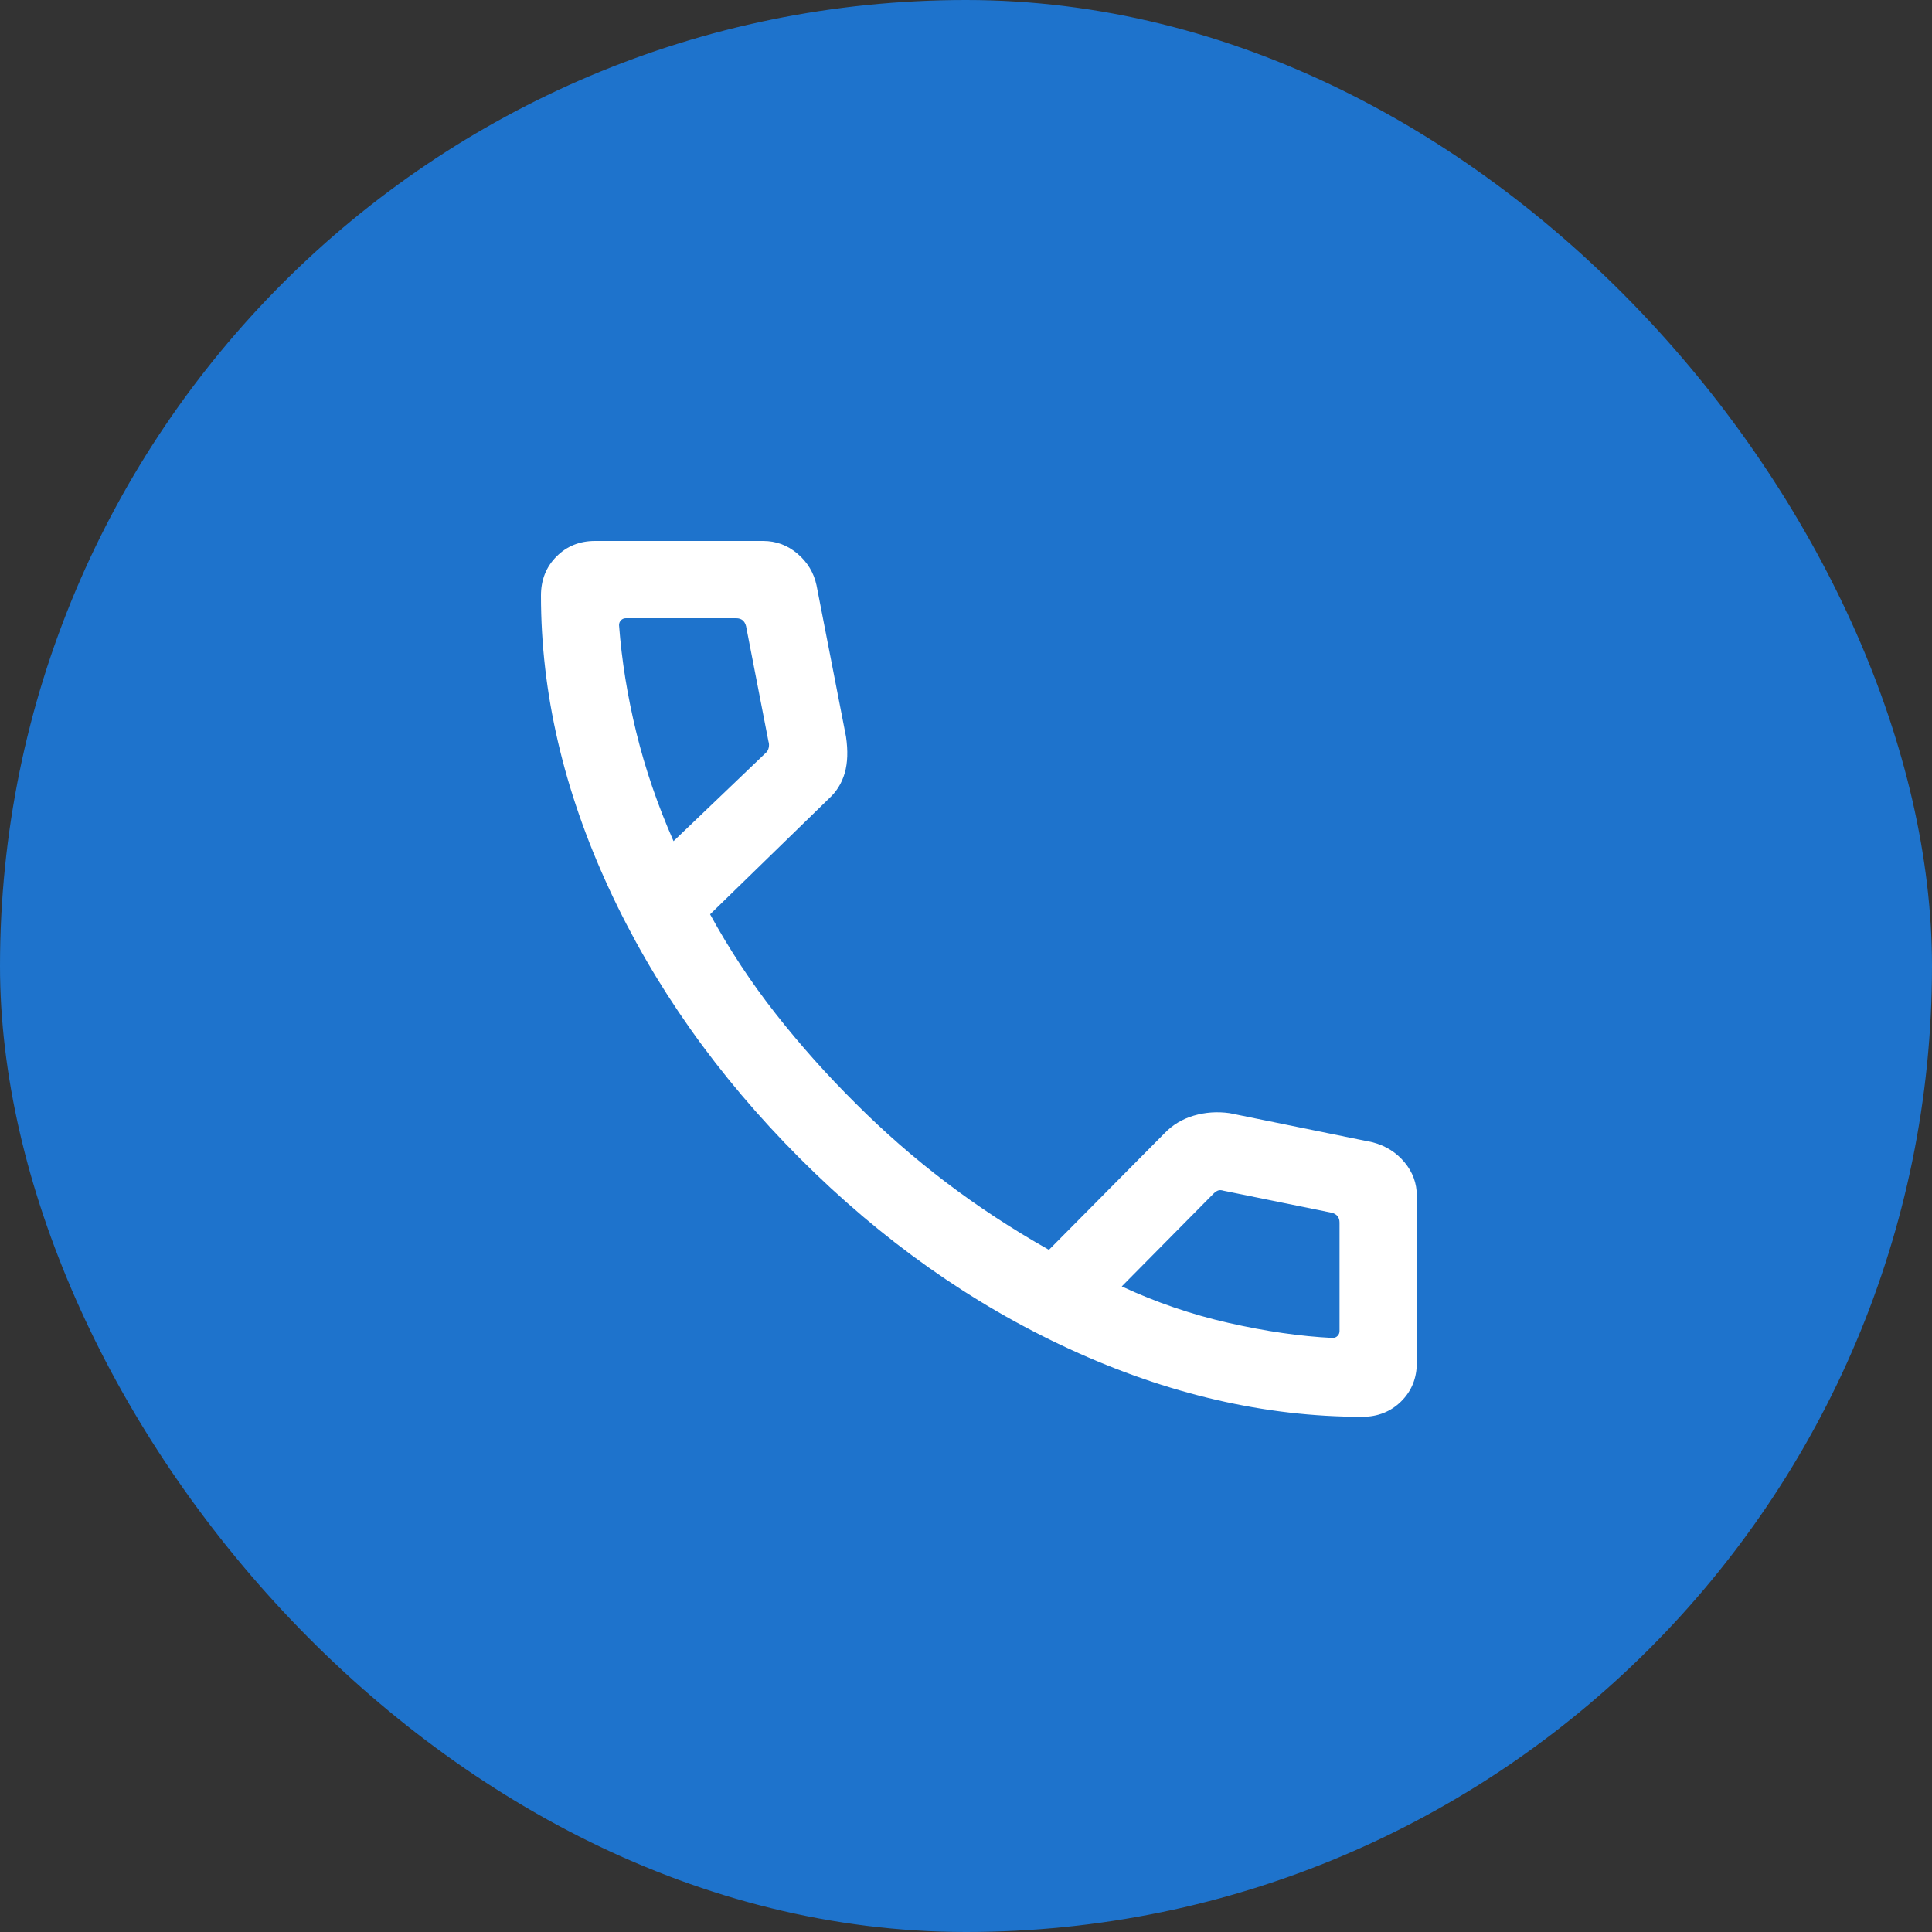
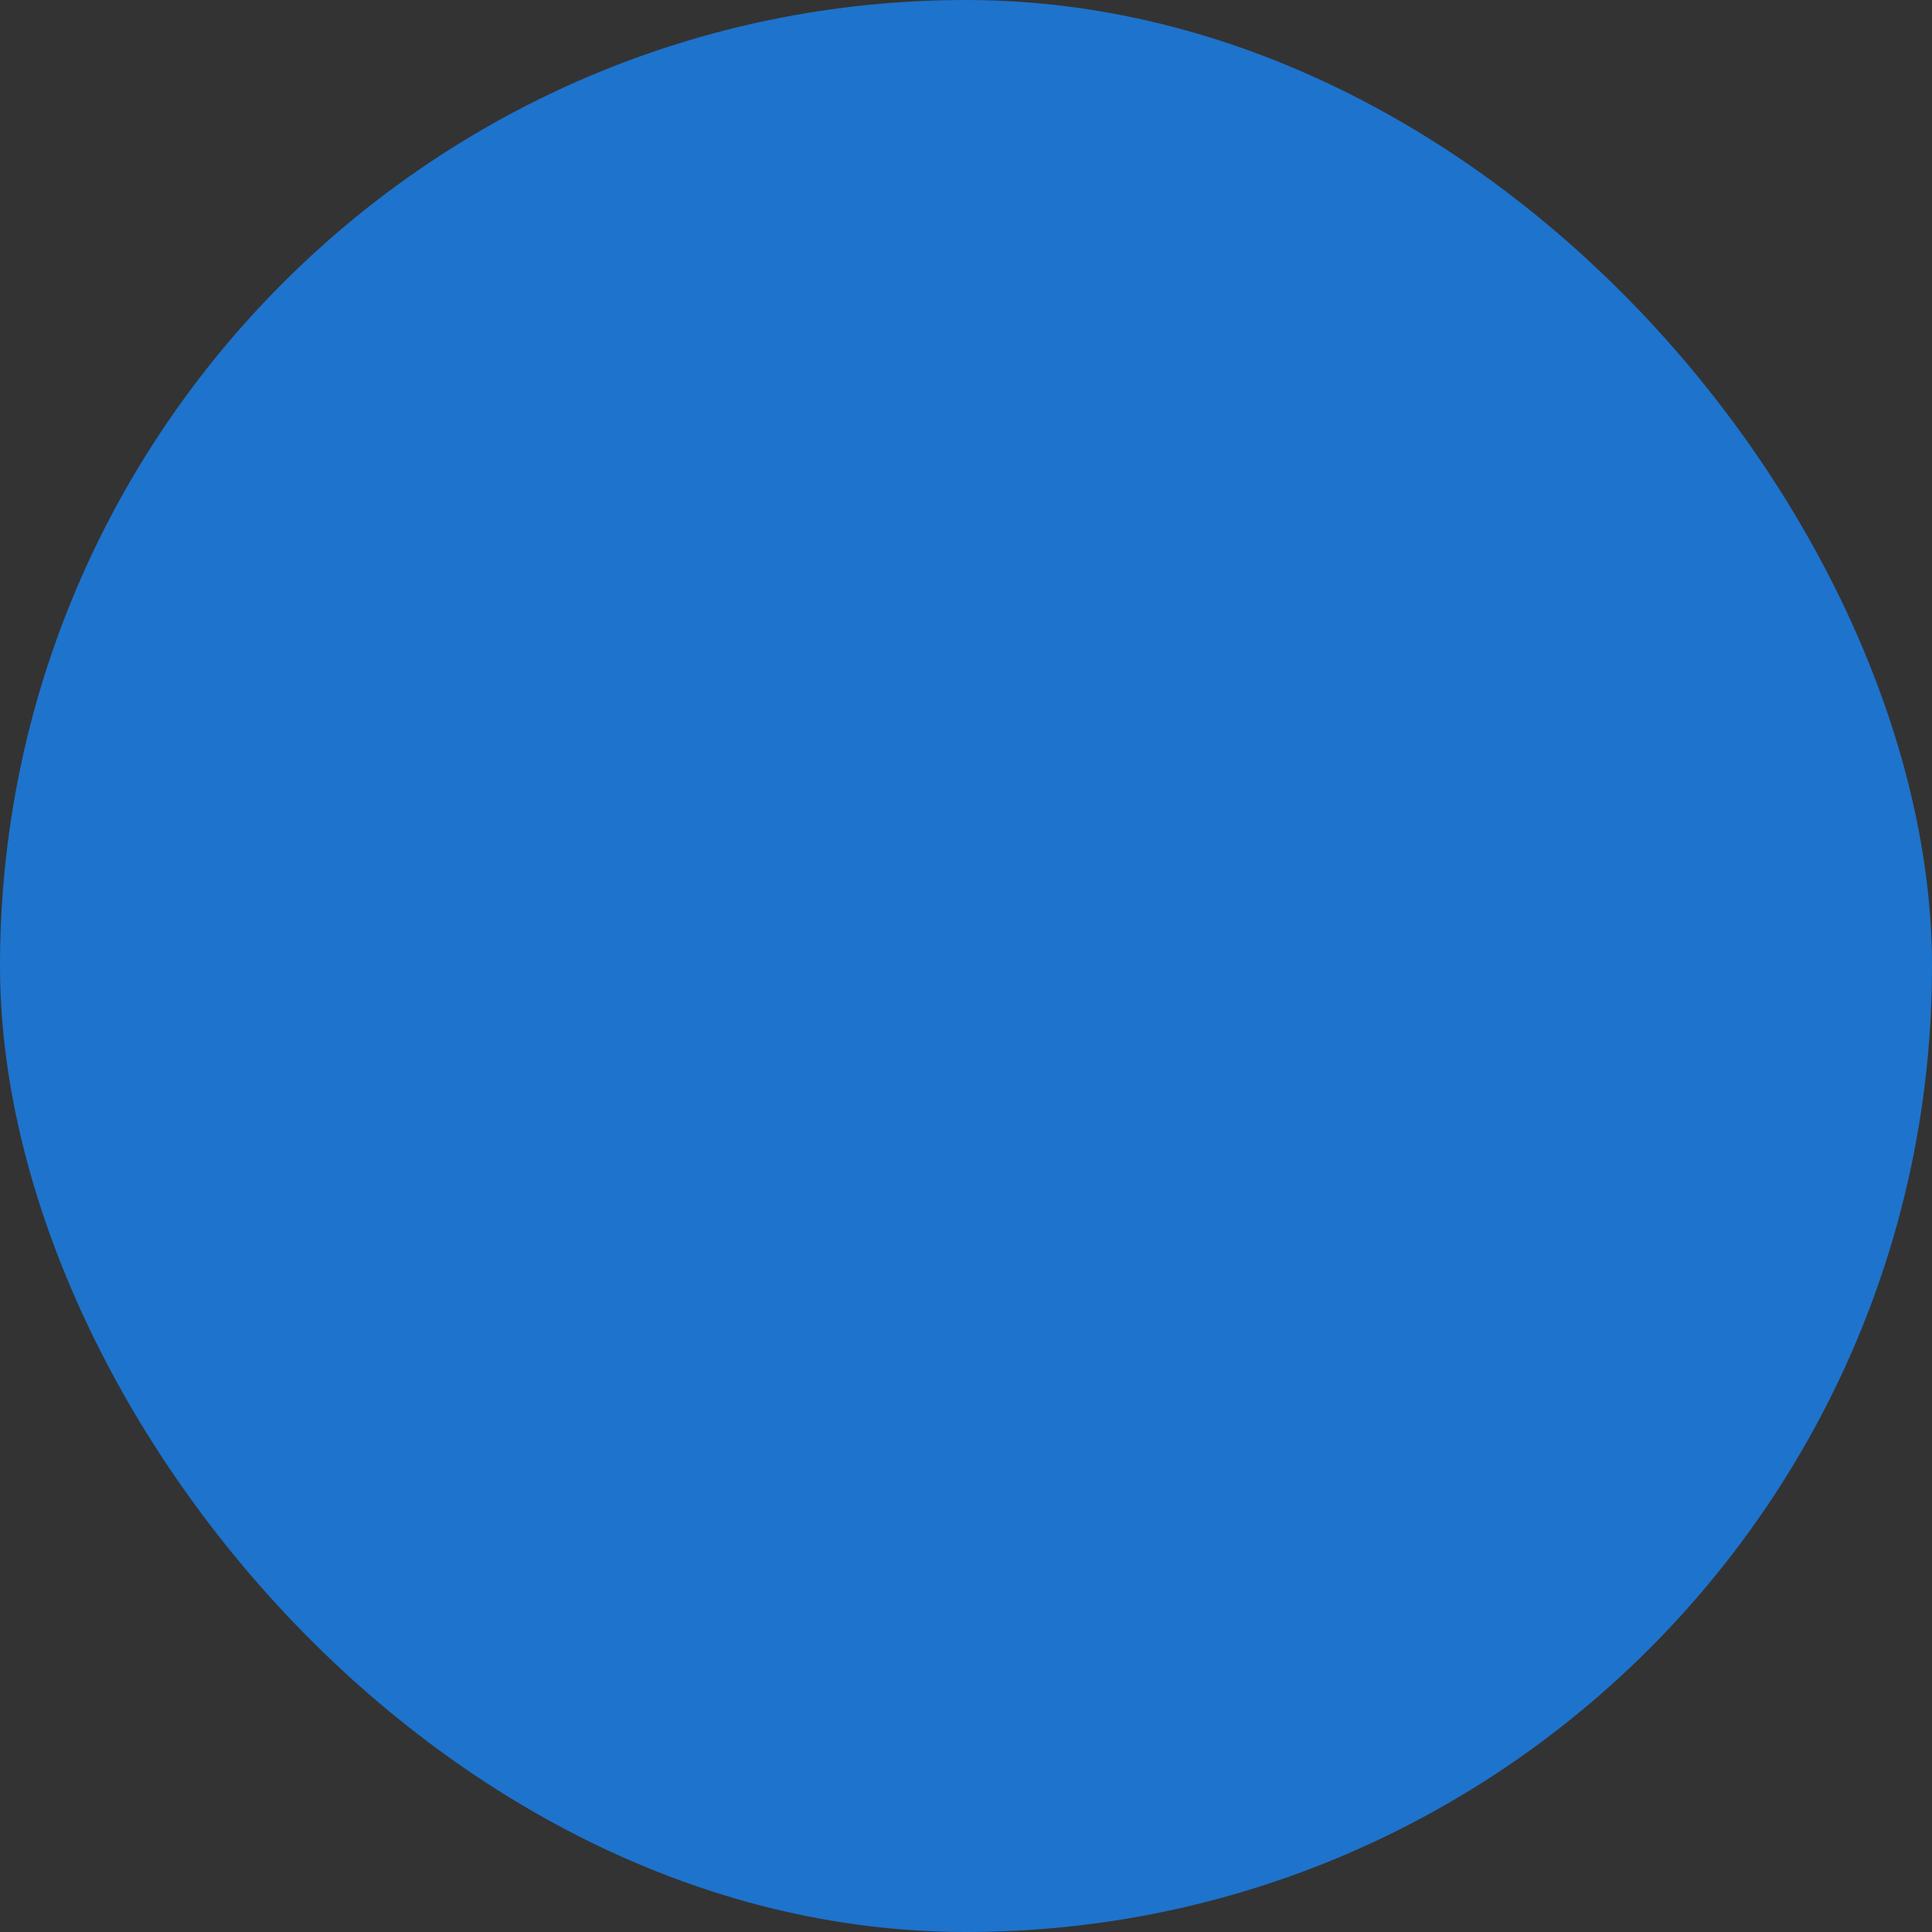
<svg xmlns="http://www.w3.org/2000/svg" width="50" height="50" viewBox="0 0 50 50" fill="none">
  <rect x="0" y="0" width="50" height="50" fill="#333333" stroke="none" />
  <rect width="50" height="50" rx="25" fill="#1E73CC" />
  <mask id="mask0_31_1298" style="mask-type:alpha" maskUnits="userSpaceOnUse" x="9" y="9" width="32" height="32">
    <path d="M9 9H41V41H9V9Z" fill="#D9D9D9" />
  </mask>
  <g mask="url(#mask0_31_1298)">
-     <path d="M35.254 36.667C32.741 36.667 30.217 36.082 27.681 34.914C25.145 33.746 22.815 32.097 20.691 29.969C18.567 27.841 16.921 25.511 15.753 22.979C14.584 20.448 14 17.926 14 15.413C14 15.009 14.133 14.673 14.4 14.404C14.667 14.135 15 14 15.4 14H19.749C20.085 14 20.382 14.11 20.64 14.33C20.897 14.549 21.061 14.821 21.131 15.144L21.895 19.067C21.948 19.431 21.937 19.743 21.862 20.005C21.786 20.267 21.651 20.486 21.456 20.664L18.377 23.662C18.873 24.569 19.439 25.428 20.076 26.237C20.712 27.047 21.402 27.82 22.144 28.556C22.875 29.288 23.653 29.968 24.477 30.595C25.301 31.222 26.191 31.806 27.146 32.346L30.138 29.328C30.347 29.111 30.6 28.959 30.896 28.872C31.193 28.785 31.501 28.763 31.821 28.808L35.523 29.562C35.86 29.651 36.134 29.822 36.347 30.077C36.56 30.332 36.667 30.621 36.667 30.944V35.267C36.667 35.667 36.532 36 36.263 36.267C35.994 36.533 35.657 36.667 35.254 36.667ZM17.431 21.769L19.81 19.492C19.853 19.458 19.881 19.411 19.894 19.351C19.907 19.292 19.904 19.236 19.887 19.185L19.308 16.205C19.291 16.137 19.261 16.086 19.218 16.051C19.175 16.017 19.12 16 19.051 16H16.2C16.149 16 16.106 16.017 16.072 16.051C16.038 16.086 16.021 16.128 16.021 16.18C16.089 17.091 16.238 18.016 16.468 18.956C16.698 19.897 17.019 20.834 17.431 21.769ZM29.031 33.292C29.914 33.704 30.836 34.019 31.796 34.237C32.756 34.455 33.653 34.585 34.487 34.626C34.538 34.626 34.581 34.609 34.615 34.574C34.65 34.54 34.667 34.497 34.667 34.446V31.641C34.667 31.573 34.65 31.517 34.615 31.474C34.581 31.432 34.53 31.402 34.462 31.385L31.662 30.815C31.61 30.798 31.565 30.796 31.527 30.809C31.489 30.822 31.448 30.85 31.405 30.892L29.031 33.292Z" fill="white" />
-   </g>
+     </g>
</svg>